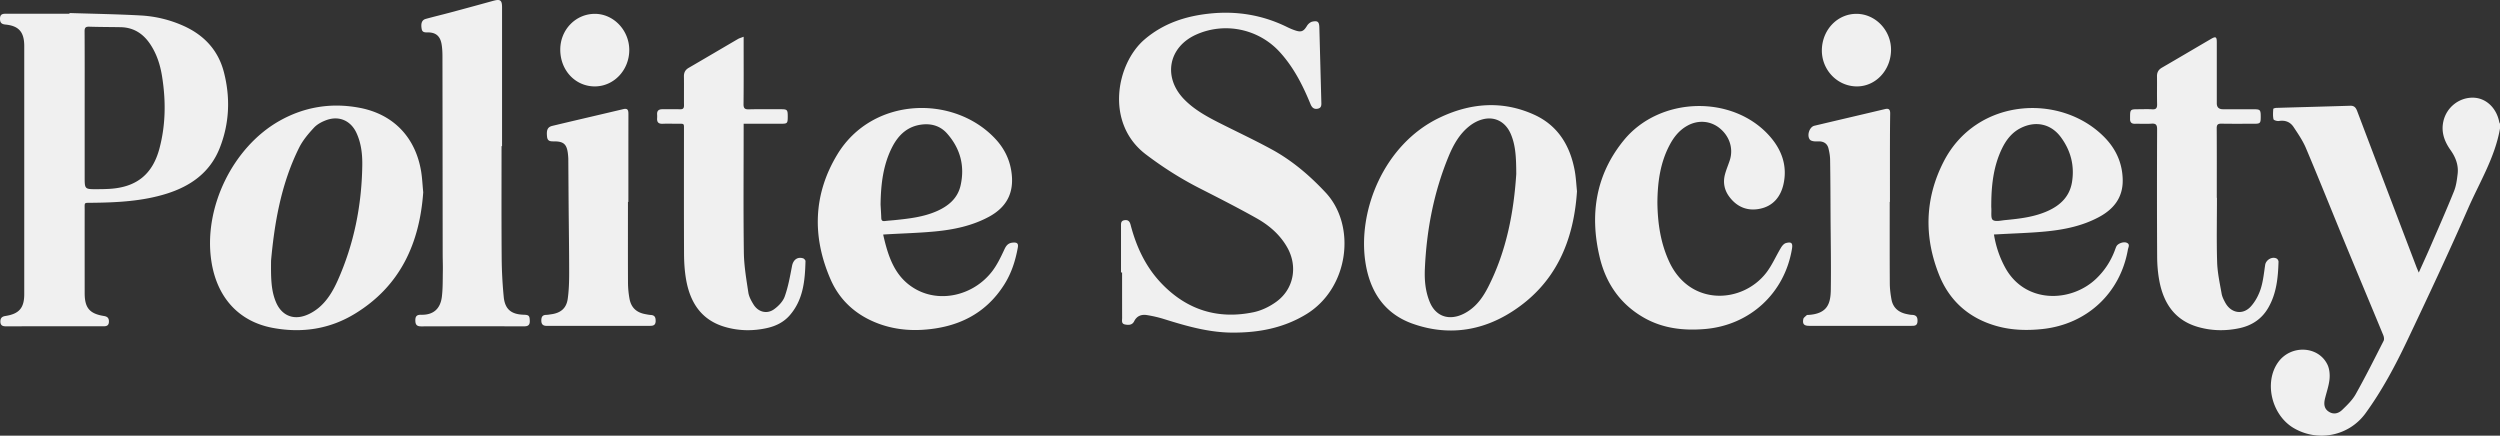
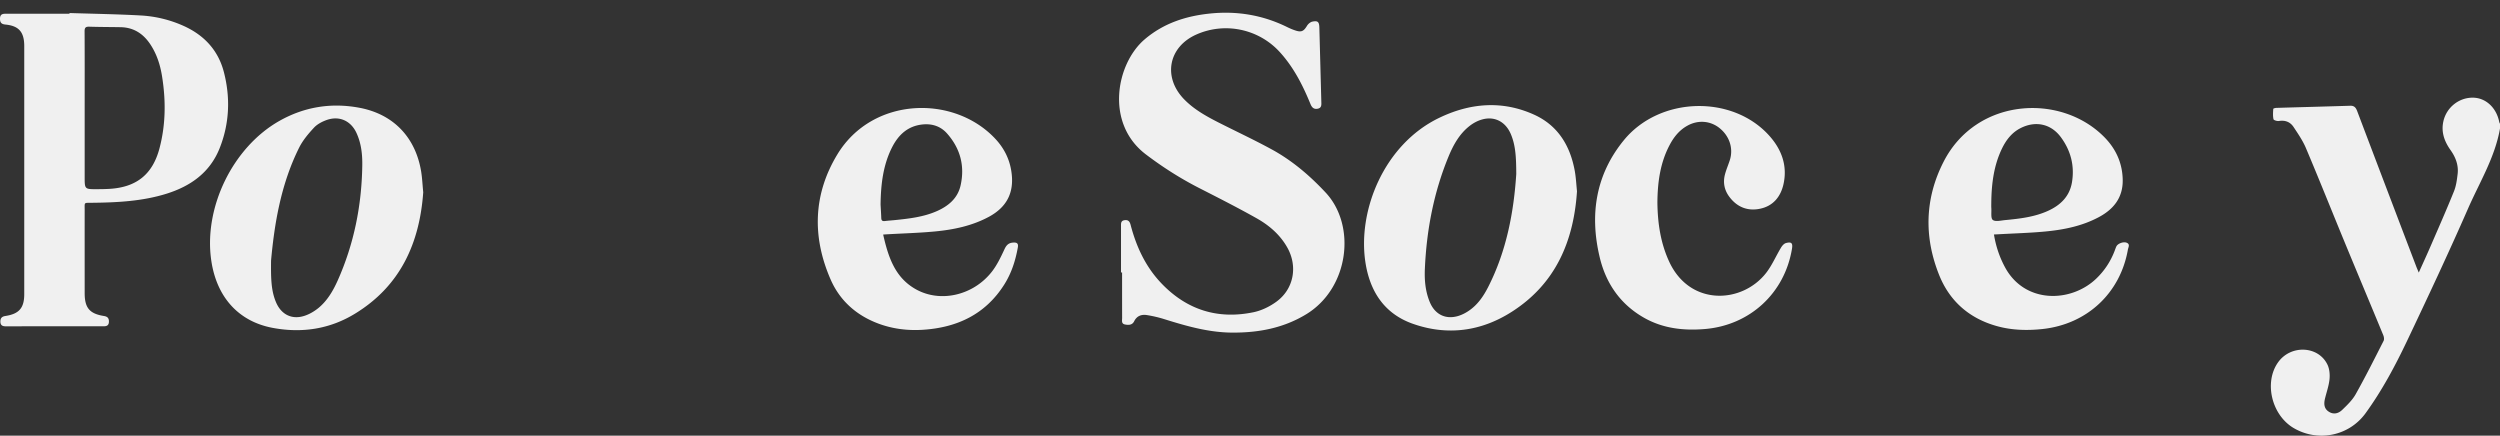
<svg xmlns="http://www.w3.org/2000/svg" id="Layer_1" data-name="Layer 1" viewBox="0 0 646.34 112.63">
  <rect x="0" y="0" width="646.34" height="112.63" fill="#333333" stroke="none" />
  <defs>
    <style>.cls-1{fill:#f0f0f0;stroke-width:0}</style>
  </defs>
  <path class="cls-1" d="M646.34 32.02v1.2c-1.3 7.49-5.29 13.92-8.27 20.72-5.03 11.49-10.37 22.85-15.75 34.18-3.09 6.49-6.48 12.85-10.72 18.69-4.28 5.92-12.32 7.55-18.61 3.85-5.7-3.36-7.71-11.8-4.03-16.98 3.26-4.6 10.4-4.32 12.77.59.53 1.1.66 2.55.53 3.8-.18 1.73-.8 3.41-1.2 5.12-.29 1.29-.19 2.51 1.07 3.28 1.25.78 2.49.39 3.41-.5 1.29-1.24 2.63-2.53 3.49-4.06 2.54-4.53 4.87-9.17 7.22-13.8.19-.38.09-1.02-.09-1.45-3.29-7.98-6.64-15.93-9.93-23.91-3.35-8.12-6.61-16.29-10.03-24.38-.82-1.96-2.06-3.77-3.24-5.55-.86-1.29-2.16-1.8-3.77-1.54-.45.08-1.35-.2-1.41-.45-.19-.86-.12-1.78-.06-2.68.01-.11.55-.26.84-.26 6.35-.19 12.71-.35 19.06-.55 1.05-.03 1.45.49 1.79 1.37 5.05 13.34 10.12 26.66 15.2 39.99.19.51.41 1.01.73 1.77 1.11-2.48 2.13-4.68 3.09-6.91 2.03-4.69 4.1-9.37 6.01-14.11.56-1.38.76-2.94.94-4.44.28-2.28-.5-4.33-1.81-6.18-1.59-2.24-2.49-4.63-1.88-7.43.79-3.61 4.02-6.21 7.69-6.15 3.28.05 6.01 2.58 6.75 6.23.04.19.14.36.21.54zM57.9 18.71c-1.45-5.67-5.08-9.59-10.38-11.99A31.105 31.105 0 0036.4 4c-6.14-.34-12.29-.43-18.44-.63v.18H1.53c-.82 0-1.5.1-1.53 1.21-.02 1.04.32 1.49 1.42 1.59 3.46.34 4.85 1.94 4.85 5.57v64.13c0 3.57-1.33 5.1-4.85 5.64-.93.14-1.34.56-1.32 1.49.03.97.58 1.19 1.42 1.19 8.4-.02 16.79-.01 25.18-.01.82.01 1.42-.16 1.46-1.15.03-.92-.34-1.36-1.28-1.51-3.73-.59-4.99-2.11-4.99-5.91 0-7.19-.01-14.39 0-21.58 0-1.94-.24-1.76 1.81-1.78 6.53-.07 13.04-.38 19.33-2.34 6.24-1.95 11.23-5.46 13.74-11.73 2.55-6.39 2.83-13.01 1.13-19.65zM41.22 38.4c-1.78 6.67-5.92 9.98-12.79 10.42-1.11.07-2.23.09-3.35.09-3.19.02-3.19 0-3.19-3.17V27.89c0-6.59.02-13.18-.02-19.77-.01-.95.26-1.25 1.21-1.22 2.71.09 5.43.08 8.15.13 3.36.07 5.83 1.71 7.64 4.44 1.64 2.48 2.54 5.25 3.01 8.15 1.02 6.3.99 12.59-.66 18.78zm296.46 42.86c-5.91 3.59-12.38 4.78-19.17 4.73-6.08-.04-11.84-1.71-17.57-3.5-1.44-.45-2.93-.79-4.42-1.03-1.4-.22-2.6.19-3.3 1.61-.51 1.02-1.49 1-2.41.81-.94-.2-.7-1.04-.7-1.68-.01-3.92-.01-7.83-.01-11.75h-.28V58.47c0-.7-.06-1.4.9-1.54.94-.14 1.34.29 1.58 1.19 1.48 5.69 3.91 10.92 8.03 15.2 6.55 6.82 14.55 9.33 23.8 7.39 2.04-.43 4.11-1.44 5.81-2.67 4.58-3.3 5.64-9.2 2.83-14.12-1.88-3.3-4.69-5.69-7.91-7.5-4.91-2.76-9.94-5.31-14.96-7.87-4.81-2.47-9.34-5.36-13.65-8.63-10.62-8.05-7.67-23.48-.31-29.75 4.9-4.17 10.64-6.03 16.89-6.67 7.01-.72 13.7.4 20.03 3.54.68.33 1.39.63 2.11.86 1.5.49 2.11.15 2.93-1.22.29-.48.87-.98 1.39-1.09 1.42-.3 1.77.08 1.81 1.54l.51 19.17c.02.76.12 1.59-.92 1.8-1 .2-1.51-.28-1.89-1.21-1.99-4.86-4.35-9.51-7.94-13.44-5.45-5.97-14.13-7.81-21.53-4.54-7.24 3.2-8.74 10.99-3.24 16.71 2.54 2.63 5.68 4.38 8.89 6.02 4.59 2.33 9.27 4.51 13.8 6.98 5.3 2.89 9.86 6.78 13.97 11.19 7.93 8.52 6.06 24.68-5.07 31.45zM108.89 44.39c-1.43-8.84-7.14-14.86-15.92-16.52-7.28-1.38-14.26-.27-20.74 3.39-12.04 6.82-19.61 22.37-17.61 36.08 1.37 9.45 7.03 15.76 15.85 17.42 7.52 1.42 14.74.35 21.27-3.64 11.78-7.17 16.74-18.26 17.68-31.41-.19-1.9-.26-3.63-.53-5.32zm-15.23-1.45c-.17 10.26-2.15 20.15-6.34 29.55-1.2 2.68-2.68 5.23-4.97 7.12-1.09.89-2.39 1.66-3.72 2.07-3.2 1-5.89-.37-7.23-3.45-1.29-2.97-1.38-6.13-1.32-10.88.83-9.06 2.43-19.54 7.28-29.22.95-1.89 2.39-3.59 3.84-5.15.86-.91 2.14-1.57 3.35-1.99 3.2-1.09 6.12.24 7.57 3.29 1.29 2.74 1.6 5.69 1.54 8.66zm313.47 1.22c-1.19-6.51-4.36-11.74-10.54-14.53-8.26-3.73-16.58-3-24.57.87-14.2 6.88-21.06 23.91-19.01 37.31 1.14 7.47 4.85 13.27 12.21 15.88 8.96 3.18 17.7 1.99 25.63-3.08 11.26-7.19 16-18.12 16.86-31.16-.18-1.72-.26-3.53-.58-5.29zm-22.45 30.17c-1.18 2.29-2.64 4.41-4.79 5.91-.86.61-1.85 1.13-2.86 1.44-3.25.99-5.99-.35-7.33-3.47-1.19-2.79-1.45-5.75-1.32-8.71.44-10.05 2.31-19.82 6.17-29.15 1.24-2.97 2.81-5.78 5.41-7.8.95-.74 2.1-1.36 3.26-1.67 3.22-.89 6.02.61 7.37 3.76 1.27 2.97 1.4 6.12 1.42 10.35-.62 9.52-2.43 19.81-7.33 29.34zm165.15-11.57c-.82-.35-2.26.18-2.65.91-.18.35-.3.74-.44 1.11-1.05 2.77-2.63 5.19-4.78 7.25-6.52 6.26-18.49 6.56-23.6-2.95-1.41-2.62-2.35-5.39-2.85-8.46.52-.02.9-.04 1.29-.06 4.03-.23 8.07-.33 12.09-.72 4.79-.46 9.5-1.42 13.8-3.74 3.79-2.04 6.17-5.03 6.11-9.55-.06-4.23-1.65-7.87-4.56-10.9-11.2-11.64-33.17-10.52-41.72 6.11-4.89 9.52-5.14 19.47-1.17 29.36 2.71 6.73 7.74 11.15 14.78 13.15 3.9 1.11 7.87 1.22 11.88.8 11.48-1.21 20.15-9.22 22.13-20.54.1-.58.64-1.38-.31-1.77zm-35-8.97c-.03-.43-.01-.88-.01-1.31.05-4.84.61-9.58 2.73-14 1.09-2.27 2.58-4.23 4.91-5.39 3.84-1.92 7.81-1.07 10.35 2.38 2.56 3.46 3.58 7.38 2.87 11.66-.61 3.64-2.96 5.91-6.19 7.38-3.52 1.6-7.3 2.03-11.08 2.39-1.09.1-2.52.48-3.2-.04-.57-.44-.3-2-.38-3.07zm-252.82 8.92c-1.2.06-1.79.6-2.3 1.69-.94 2.02-1.91 4.08-3.26 5.82-4.77 6.13-13.24 8.11-19.57 4.62-5.5-3.02-7.24-8.4-8.55-14.2.57-.04.93-.06 1.28-.08 4.07-.23 8.15-.34 12.2-.73 4.79-.46 9.49-1.44 13.8-3.75 4.76-2.55 6.67-6.39 5.87-11.72-.48-3.27-1.92-6.09-4.16-8.48-10.72-11.45-31.76-10.93-40.84 4.05-6.25 10.32-6.54 21.3-1.75 32.29 2.33 5.37 6.48 9.15 12 11.3 3.82 1.49 7.81 2 11.88 1.74 8.84-.57 16.14-3.98 21.02-11.68 1.87-2.95 2.91-6.2 3.52-9.62.16-.94-.14-1.3-1.14-1.25zm-34.17-6.33c-.04-1.28-.13-2.55-.18-3.48.07-5.34.67-10.24 2.95-14.77 1.68-3.32 4.16-5.63 8.08-5.97 2.43-.2 4.55.54 6.15 2.34 3.44 3.88 4.65 8.43 3.5 13.47-.75 3.3-3.14 5.29-6.12 6.61-3.45 1.52-7.15 1.94-10.85 2.32-.87.09-1.75.14-2.62.25-.61.07-.89-.14-.91-.77zm235.45 7.95c-1.9 11.51-10.93 19.79-22.57 20.74-5.49.45-10.79-.15-15.66-2.91-6.13-3.48-9.85-8.87-11.46-15.58-2.65-11.01-1.09-21.36 6.2-30.3 9.31-11.42 28.24-11.86 37.76-1.04 3.12 3.55 4.59 7.69 3.53 12.41-.73 3.22-2.67 5.61-6.03 6.31-3.21.68-5.94-.4-7.93-3.04-1.3-1.71-1.72-3.69-1.17-5.79.32-1.23.83-2.41 1.23-3.62 1-3 .03-6.18-2.5-8.29-2.39-2-5.62-2.28-8.41-.74-2.15 1.18-3.59 3.02-4.69 5.15-2.41 4.62-3.05 9.62-3.09 14.77.07 5.26.8 10.39 3.05 15.25 5.37 11.61 18.9 10.87 25.09 2.87 1.52-1.97 2.51-4.33 3.81-6.48.29-.49.77-1.06 1.28-1.2 1.44-.39 1.81.02 1.56 1.49z" />
-   <path class="cls-1" d="M136.97 82.99c.02 1.07-.48 1.38-1.46 1.38-8.88-.02-17.76-.02-26.63.01-1.2 0-1.5-.52-1.5-1.6s.46-1.43 1.53-1.4c3.08.07 4.94-1.49 5.33-4.67.26-2.17.21-4.38.25-6.58.03-1.47-.04-2.95-.04-4.43-.02-17.11-.03-34.21-.06-51.32-.01-1.04-.06-2.09-.25-3.1-.39-2.03-1.56-2.94-3.63-2.9-.75.01-1.36-.03-1.5-.94-.24-1.44.07-2.28 1.09-2.56 2.15-.59 4.33-1.11 6.49-1.69 3.63-.97 7.25-1.96 10.87-2.96 1.89-.52 2.34-.22 2.34 1.71v35.85h-.13c0 9.55-.04 19.1.03 28.65.02 3.44.2 6.88.53 10.29.3 3.21 1.94 4.55 5.15 4.64 1.38.04 1.56.27 1.59 1.62zm452.11-15.32c-.12 4.1-.51 8.15-2.6 11.81-1.63 2.89-4.15 4.61-7.34 5.33-3.66.81-7.32.75-10.92-.29-5.95-1.73-8.86-6.11-9.95-11.9-.39-2.07-.56-4.2-.57-6.31-.06-10.95-.05-21.9-.01-32.85.01-1.13-.26-1.58-1.45-1.49-1.43.1-2.87 0-4.31.03-.87.01-1.25-.4-1.23-1.24v-.36c0-2.11.04-2.16 2.12-2.16 1.2 0 2.4-.06 3.6.02 1.03.07 1.29-.35 1.27-1.31-.06-2.4 0-4.8-.03-7.2-.02-1.03.36-1.72 1.26-2.25 4.25-2.46 8.48-4.97 12.73-7.45 1.18-.69 1.47-.53 1.47.83v15.83q0 1.53 1.59 1.53c2.72 0 5.44 0 8.16.01 1.49.01 1.62.19 1.61 2.07-.01 1.5-.16 1.67-1.64 1.67-2.84 0-5.68.03-8.51-.02-.93-.01-1.24.24-1.23 1.21.04 5.99.02 11.99.02 17.98h.04c0 5.56-.12 11.12.05 16.67.09 2.69.68 5.37 1.15 8.04.14.84.56 1.66.98 2.43 1.49 2.68 4.52 3.21 6.59.92 1.14-1.26 2.01-2.9 2.54-4.53.64-1.99.84-4.13 1.16-6.22.2-1.27 1.77-2.23 2.94-1.64.26.12.52.55.51.84zm-380.83-.16c-.13 5.04-.57 10.01-4.11 14.05-1.57 1.78-3.61 2.76-5.88 3.26-3.62.8-7.25.74-10.8-.29-6.16-1.78-9.06-6.35-10.09-12.32-.37-2.16-.51-4.37-.52-6.56-.05-10.63-.02-21.26-.02-31.89 0-1.99.19-1.75-1.83-1.77-1.24 0-2.48-.04-3.71.01-1.06.04-1.47-.43-1.4-1.43.02-.32.02-.64 0-.96-.07-.99.43-1.37 1.36-1.37 1.52.01 3.04-.03 4.56.01.79.03 1.04-.26 1.03-1.04-.03-2.47.02-4.95-.02-7.43-.02-1.03.35-1.73 1.25-2.25 4.26-2.47 8.48-4.97 12.73-7.45.36-.21.77-.31 1.46-.58v1.84c0 5.2.03 10.39-.03 15.58-.01 1.08.32 1.37 1.36 1.35 2.8-.07 5.6-.04 8.39-.03 1.57.01 1.69.16 1.68 2-.01 1.63-.12 1.75-1.66 1.75h-9.74v1.53c0 10.59-.09 21.18.05 31.76.05 3.45.64 6.91 1.16 10.33.16 1.1.77 2.19 1.37 3.16 1.22 1.93 3.46 2.51 5.3 1.17 1.14-.82 2.3-2.03 2.75-3.32.9-2.53 1.37-5.23 1.88-7.88.3-1.53 1.36-2.41 2.84-1.96.27.08.64.48.64.73zm287.49 15.62c-.07 1.14-.84 1.11-1.61 1.11-8.79.01-17.58.01-26.37 0-1.36 0-1.79-.46-1.54-1.76.08-.38.59-.69.91-1.02.05-.04.16-.03.24-.03 5.2-.27 5.91-3.04 5.96-6.6.09-6.39-.03-12.78-.07-19.17-.02-4.75-.03-9.5-.11-14.25 0-1.03-.19-2.07-.43-3.06-.3-1.19-1.17-1.77-2.39-1.8-.48 0-.97.04-1.44-.03-.33-.05-.74-.16-.94-.39-.89-1.02-.18-3.31 1.13-3.62 6.1-1.45 12.21-2.87 18.31-4.32 1-.23 1.3.21 1.29 1.13a593.8 593.8 0 00-.06 7.31c-.01 5.19 0 10.38 0 15.58h-.06c0 6.99-.02 13.98.02 20.97 0 1.42.18 2.87.44 4.27.4 2.12 1.82 3.3 3.89 3.74.47.1.94.2 1.42.22 1.16.03 1.47.65 1.41 1.72zm-326.23-.09c-.03 1-.59 1.2-1.4 1.2-8.91 0-17.83 0-26.75.01-.92 0-1.4-.36-1.41-1.35 0-.9.24-1.47 1.25-1.49.44-.01.88-.1 1.31-.16 2.45-.33 3.93-1.55 4.27-4 .31-2.2.37-4.45.37-6.68 0-5.87-.09-11.75-.14-17.62-.03-3.92-.05-7.83-.08-11.75 0-.47-.05-.95-.1-1.43-.28-2.47-1.1-3.22-3.54-3.22-.88 0-1.72.04-1.85-1.16-.2-1.78.11-2.56 1.4-2.86 6.1-1.46 12.21-2.87 18.32-4.32 1.24-.3 1.31.43 1.31 1.34-.01 7.55-.01 15.1-.01 22.65h-.11c0 6.96-.02 13.91.01 20.86.01 1.4.14 2.8.39 4.17.42 2.29 1.79 3.56 4.07 3.98.47.09.95.19 1.42.22 1.06.06 1.29.65 1.27 1.61zM488.9 13.05c-.11 5.22-4.06 9.34-8.9 9.29-5.08-.05-9.14-4.39-8.98-9.59.17-5.19 4.14-9.23 9.03-9.17 4.92.05 8.96 4.38 8.85 9.47zm-326.21-.07c-.03 5.15-3.96 9.31-8.83 9.36-5.07.04-9.02-4.12-9.01-9.52 0-5.12 3.96-9.22 8.91-9.24 4.88-.02 8.95 4.27 8.93 9.4z" />
</svg>